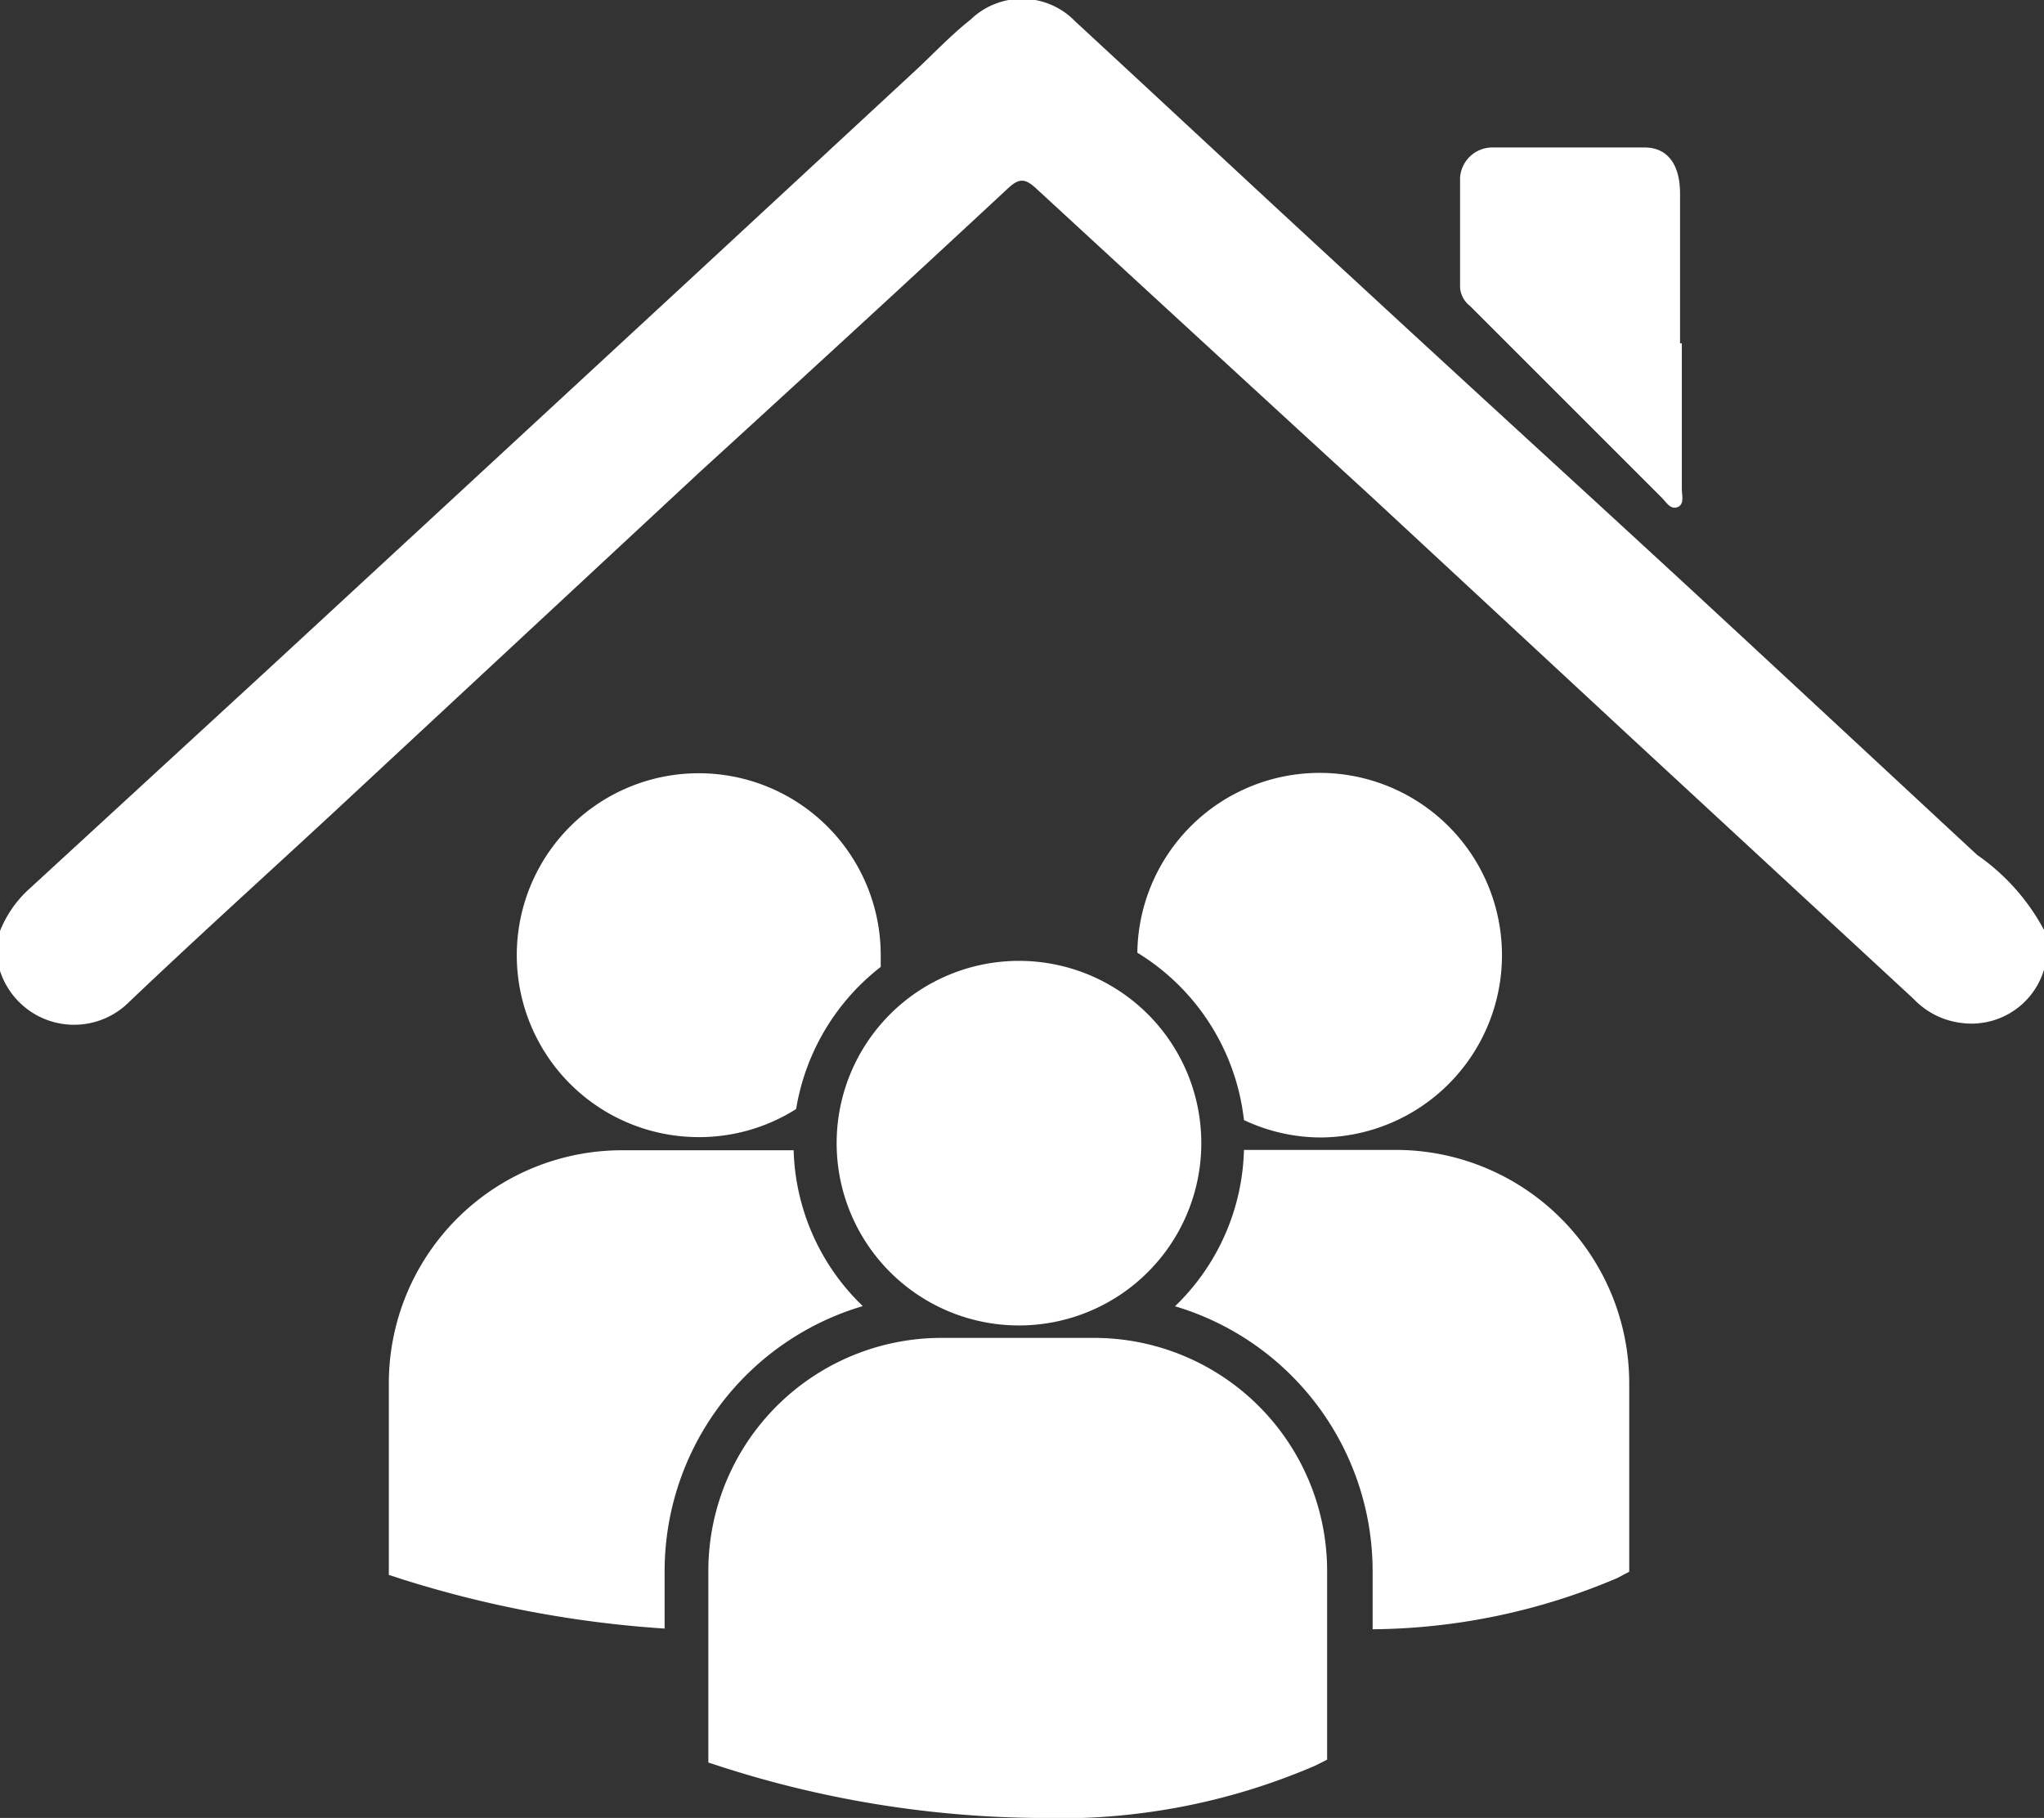
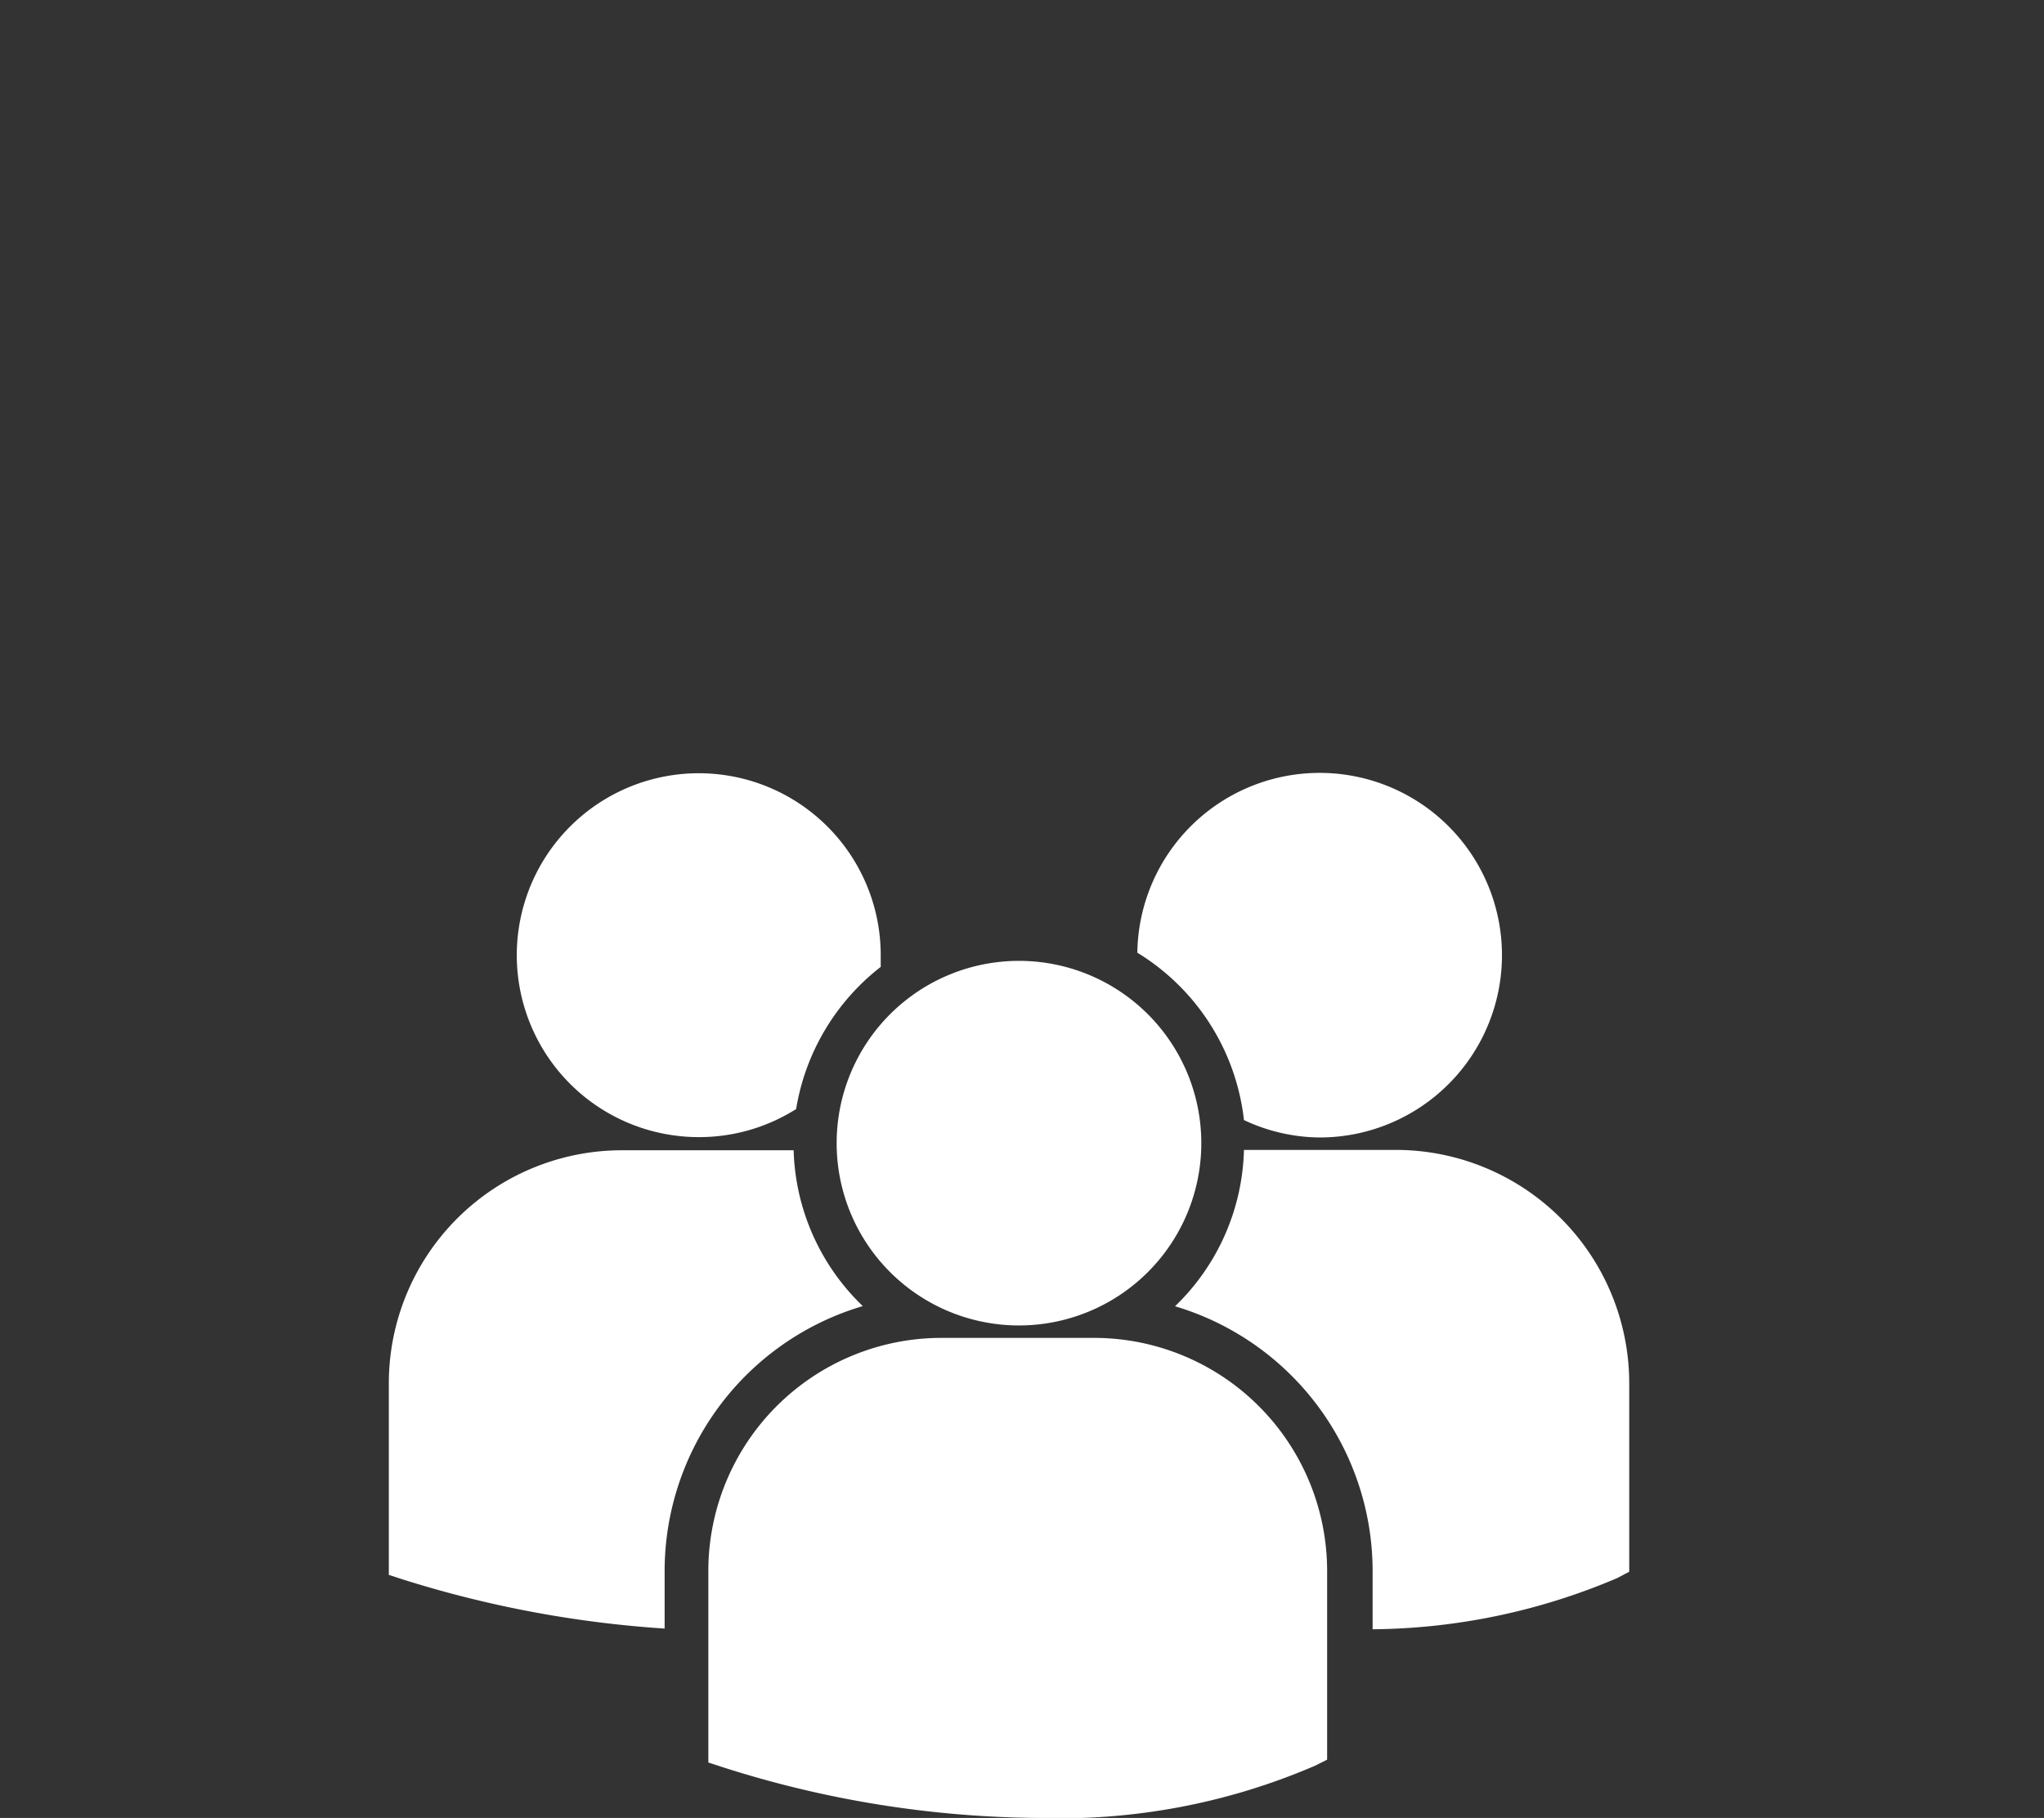
<svg xmlns="http://www.w3.org/2000/svg" viewBox="0 0 57.51 51.16">
  <rect x="0" y="0" width="57.51" height="51.16" fill="#333333" stroke="none" />
  <defs>
    <style>.cls-1{fill:#FFFFFF;}</style>
  </defs>
  <g id="Layer_2" data-name="Layer 2">
    <g id="Layer_1-2" data-name="Layer 1">
      <path class="cls-1" d="M32,26.81A6.35,6.35,0,0,1,35,31.52a5.07,5.07,0,0,0,2.16.49A5.13,5.13,0,1,0,32,26.81ZM28.66,37.3a5.13,5.13,0,1,0-5.12-5.12,5.13,5.13,0,0,0,5.12,5.12Zm2.17.35H26.49a6.56,6.56,0,0,0-6.56,6.55v5.4l.37.12a29.81,29.81,0,0,0,8.92,1.44A18.13,18.13,0,0,0,37,49.69l.34-.17h0V44.2a6.56,6.56,0,0,0-6.56-6.55Zm8.48-5.29H35a6.32,6.32,0,0,1-1.94,4.4,7.78,7.78,0,0,1,5.56,7.45v1.64a17.9,17.9,0,0,0,6.88-1.44l.34-.18h0V38.92a6.57,6.57,0,0,0-6.56-6.56ZM19.67,32a5.1,5.1,0,0,0,2.73-.79,6.37,6.37,0,0,1,2.38-4c0-.09,0-.19,0-.28A5.12,5.12,0,1,0,19.67,32Zm4.6,4.75a6.32,6.32,0,0,1-1.94-4.38l-.49,0H17.5a6.56,6.56,0,0,0-6.56,6.56v5.39l.37.12a31.21,31.21,0,0,0,7.39,1.39V44.21a7.78,7.78,0,0,1,5.56-7.45Z" />
-       <path class="cls-1" d="M0,26.2A3.19,3.19,0,0,1,.84,25l6.73-6.19,4.74-4.38,7.17-6.63L25.74,2c.52-.48,1-1,1.57-1.45a2.08,2.08,0,0,1,2.94.05c2.62,2.42,5.23,4.86,7.86,7.28,3.06,2.83,6.14,5.64,9.21,8.47,2.77,2.56,5.54,5.14,8.31,7.71a6,6,0,0,1,1.88,2.11v1.12a2.13,2.13,0,0,1-2.3,1.5,2.22,2.22,0,0,1-1.37-.68l-8-7.4L38.61,14q-4.72-4.33-9.45-8.69c-.32-.3-.49-.3-.81,0-2.89,2.69-5.79,5.35-8.69,8L9.4,22.85c-1.92,1.78-3.87,3.54-5.76,5.34A2.19,2.19,0,0,1,0,27.32Z" />
-       <path class="cls-1" d="M47.32,9.66v4.1c0,.18.08.43-.12.51s-.32-.14-.44-.26l-5.4-5.4a.72.72,0,0,1-.28-.52c0-1,0-2.06,0-3.08A.91.91,0,0,1,42,4.15c1.42,0,2.85,0,4.27,0,.65,0,1,.48,1,1.3,0,1.41,0,2.81,0,4.21Z" />
    </g>
  </g>
</svg>